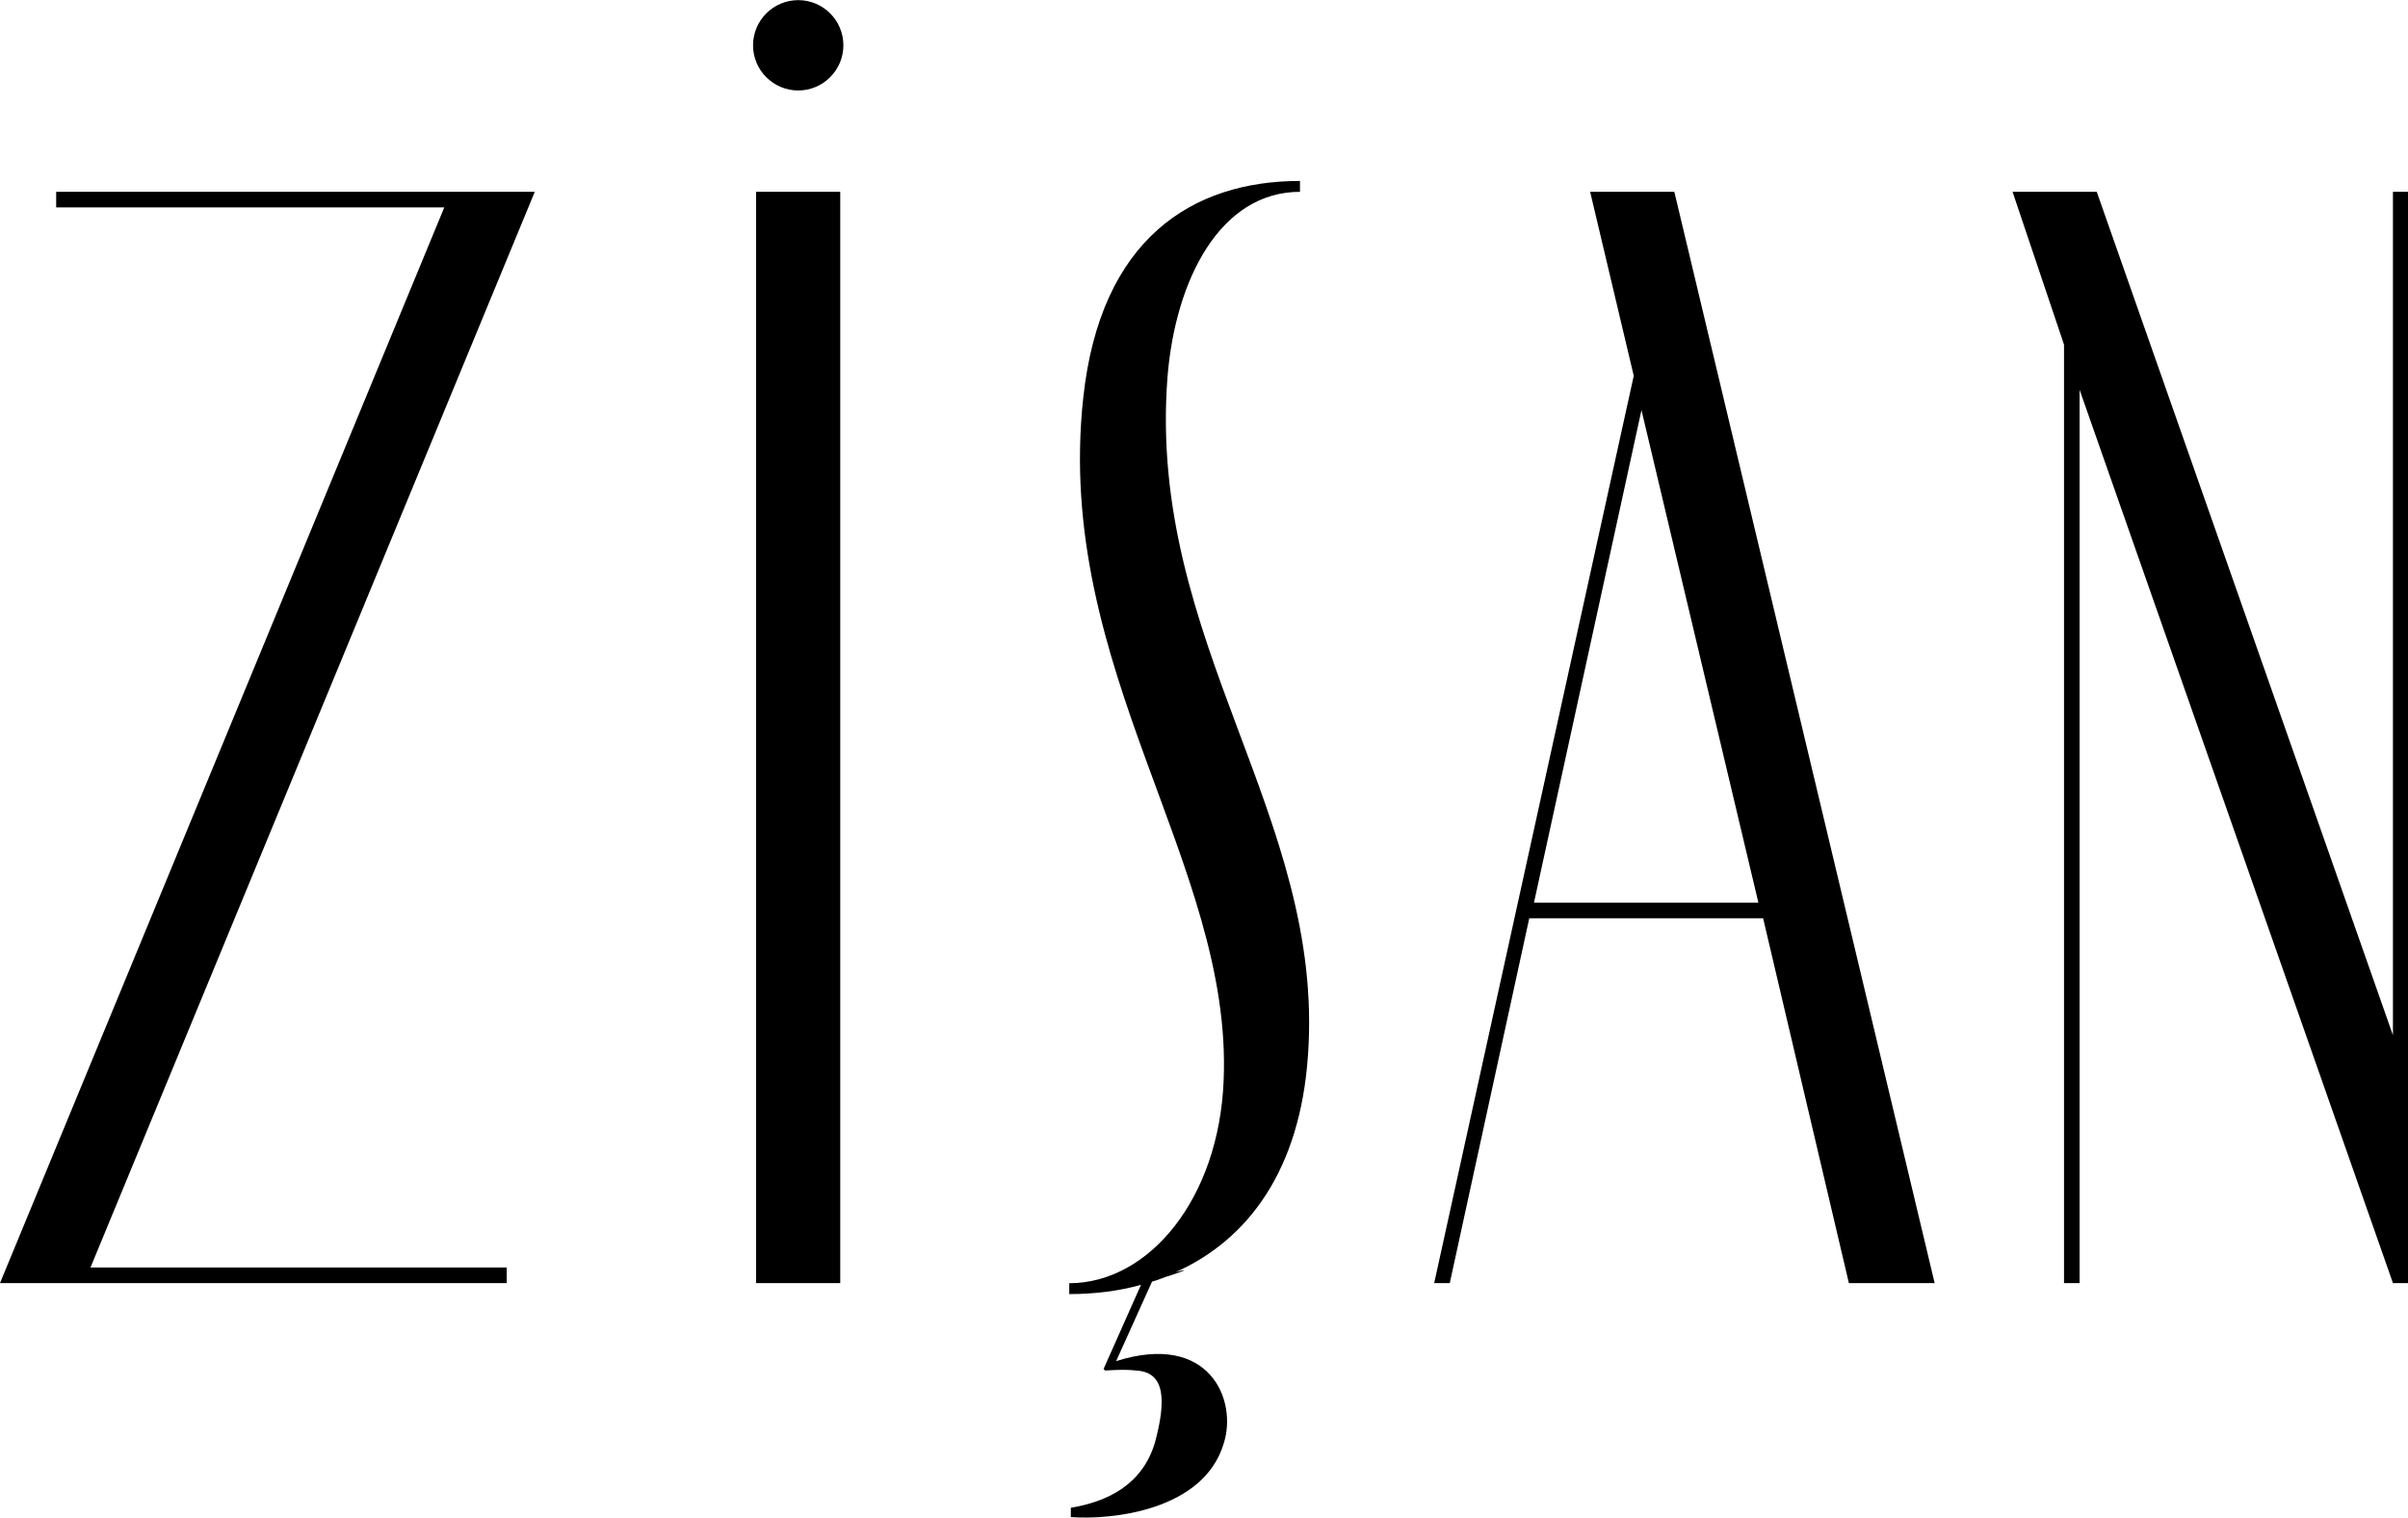
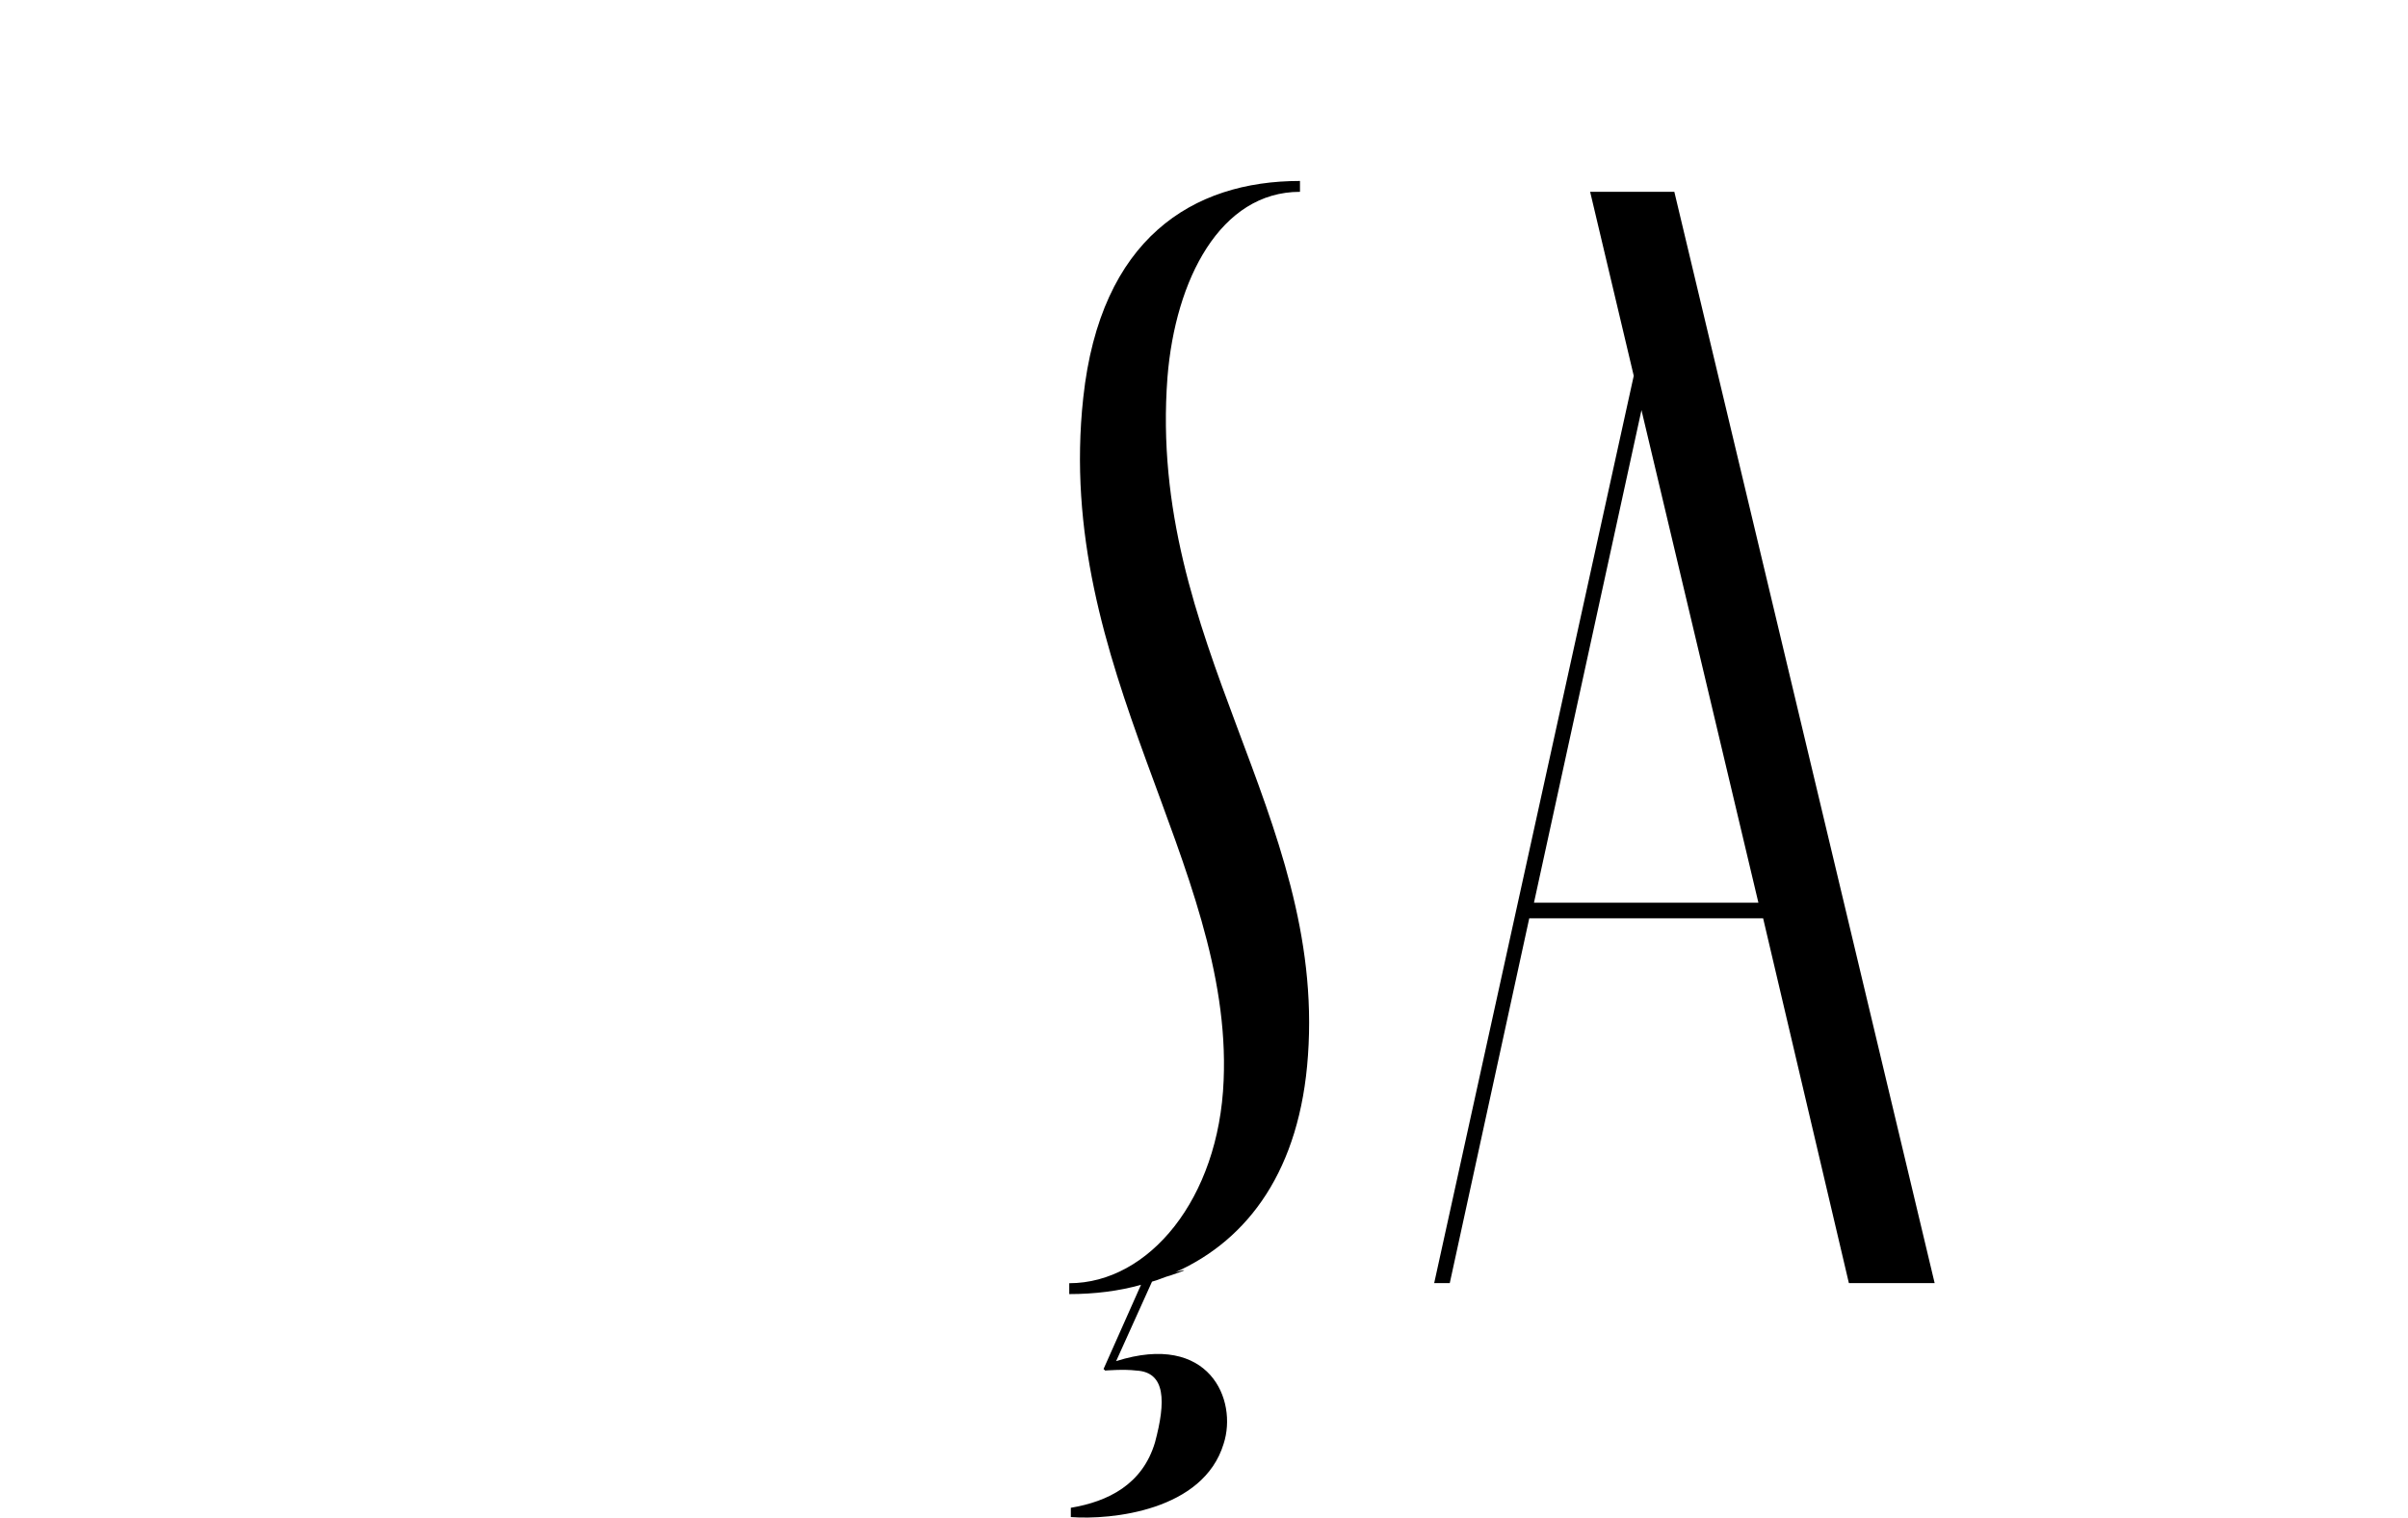
<svg xmlns="http://www.w3.org/2000/svg" version="1.1" id="katman_1" x="0px" y="0px" viewBox="0 0 1839 1159" style="enable-background:new 0 0 1839 1159;" xml:space="preserve">
  <g>
    <g>
-       <path d="M69.1,968h317.9v11.9H0l339.3-821.5H42.9v-11.9h365.5L69.1,968z" />
-       <path d="M644.1,34.6c0,19-15.5,34.5-34.5,34.5c-19,0-34.5-15.5-34.5-34.5c0-19,15.5-34.5,34.5-34.5    C628.6,0.1,644.1,15.5,644.1,34.6z M641.7,146.5v833.4h-64.3V146.5H641.7z" />
      <path d="M998.9,806.1c-6,86.9-45.2,140.5-101.2,165.5c8.3-2.4,10.7-2.4-3.6,2.4c-4.8,1.2-9.5,3.6-14.3,4.8l-27.4,60.7    c71.4-22.6,92.9,29.8,82.1,63.1c-15.5,51.2-85.7,58.3-116.7,56v-7.1c28.6-4.8,54.8-17.9,64.3-50c8.3-31,8.3-53.6-14.3-54.8    c-9.5-1.2-23.8,0-23.8,0l-1.2-1.2l28.6-64.3c-16.7,4.8-35.7,7.1-54.8,7.1v-8.3c60.7,0,114.3-64.3,117.9-154.8    c7.1-165.5-129.8-314.3-107.2-521.5c13.1-121.4,83.3-165.5,165.5-165.5v8.3c-60.7,0-95.2,66.7-101.2,141.7    C876.2,490.6,1012,622.7,998.9,806.1z" />
-       <path d="M1346.5,701.3h-178.6l-60.7,278.6h-11.9L1247.7,287l-33.3-140.5h64.3l198.8,833.4H1412L1346.5,701.3z M1342.9,689.4    l-89.3-376.2l-82.1,376.2H1342.9z" />
-       <path d="M1839.4,146.5v833.4h-11.9l-239.3-682.2v682.2h-11.9V263.2L1537,146.5h64.3l226.2,644.1V146.5H1839.4z" />
+       <path d="M1346.5,701.3h-178.6l-60.7,278.6h-11.9L1247.7,287l-33.3-140.5h64.3l198.8,833.4H1412L1346.5,701.3z M1342.9,689.4    l-89.3-376.2l-82.1,376.2H1342.9" />
    </g>
  </g>
</svg>